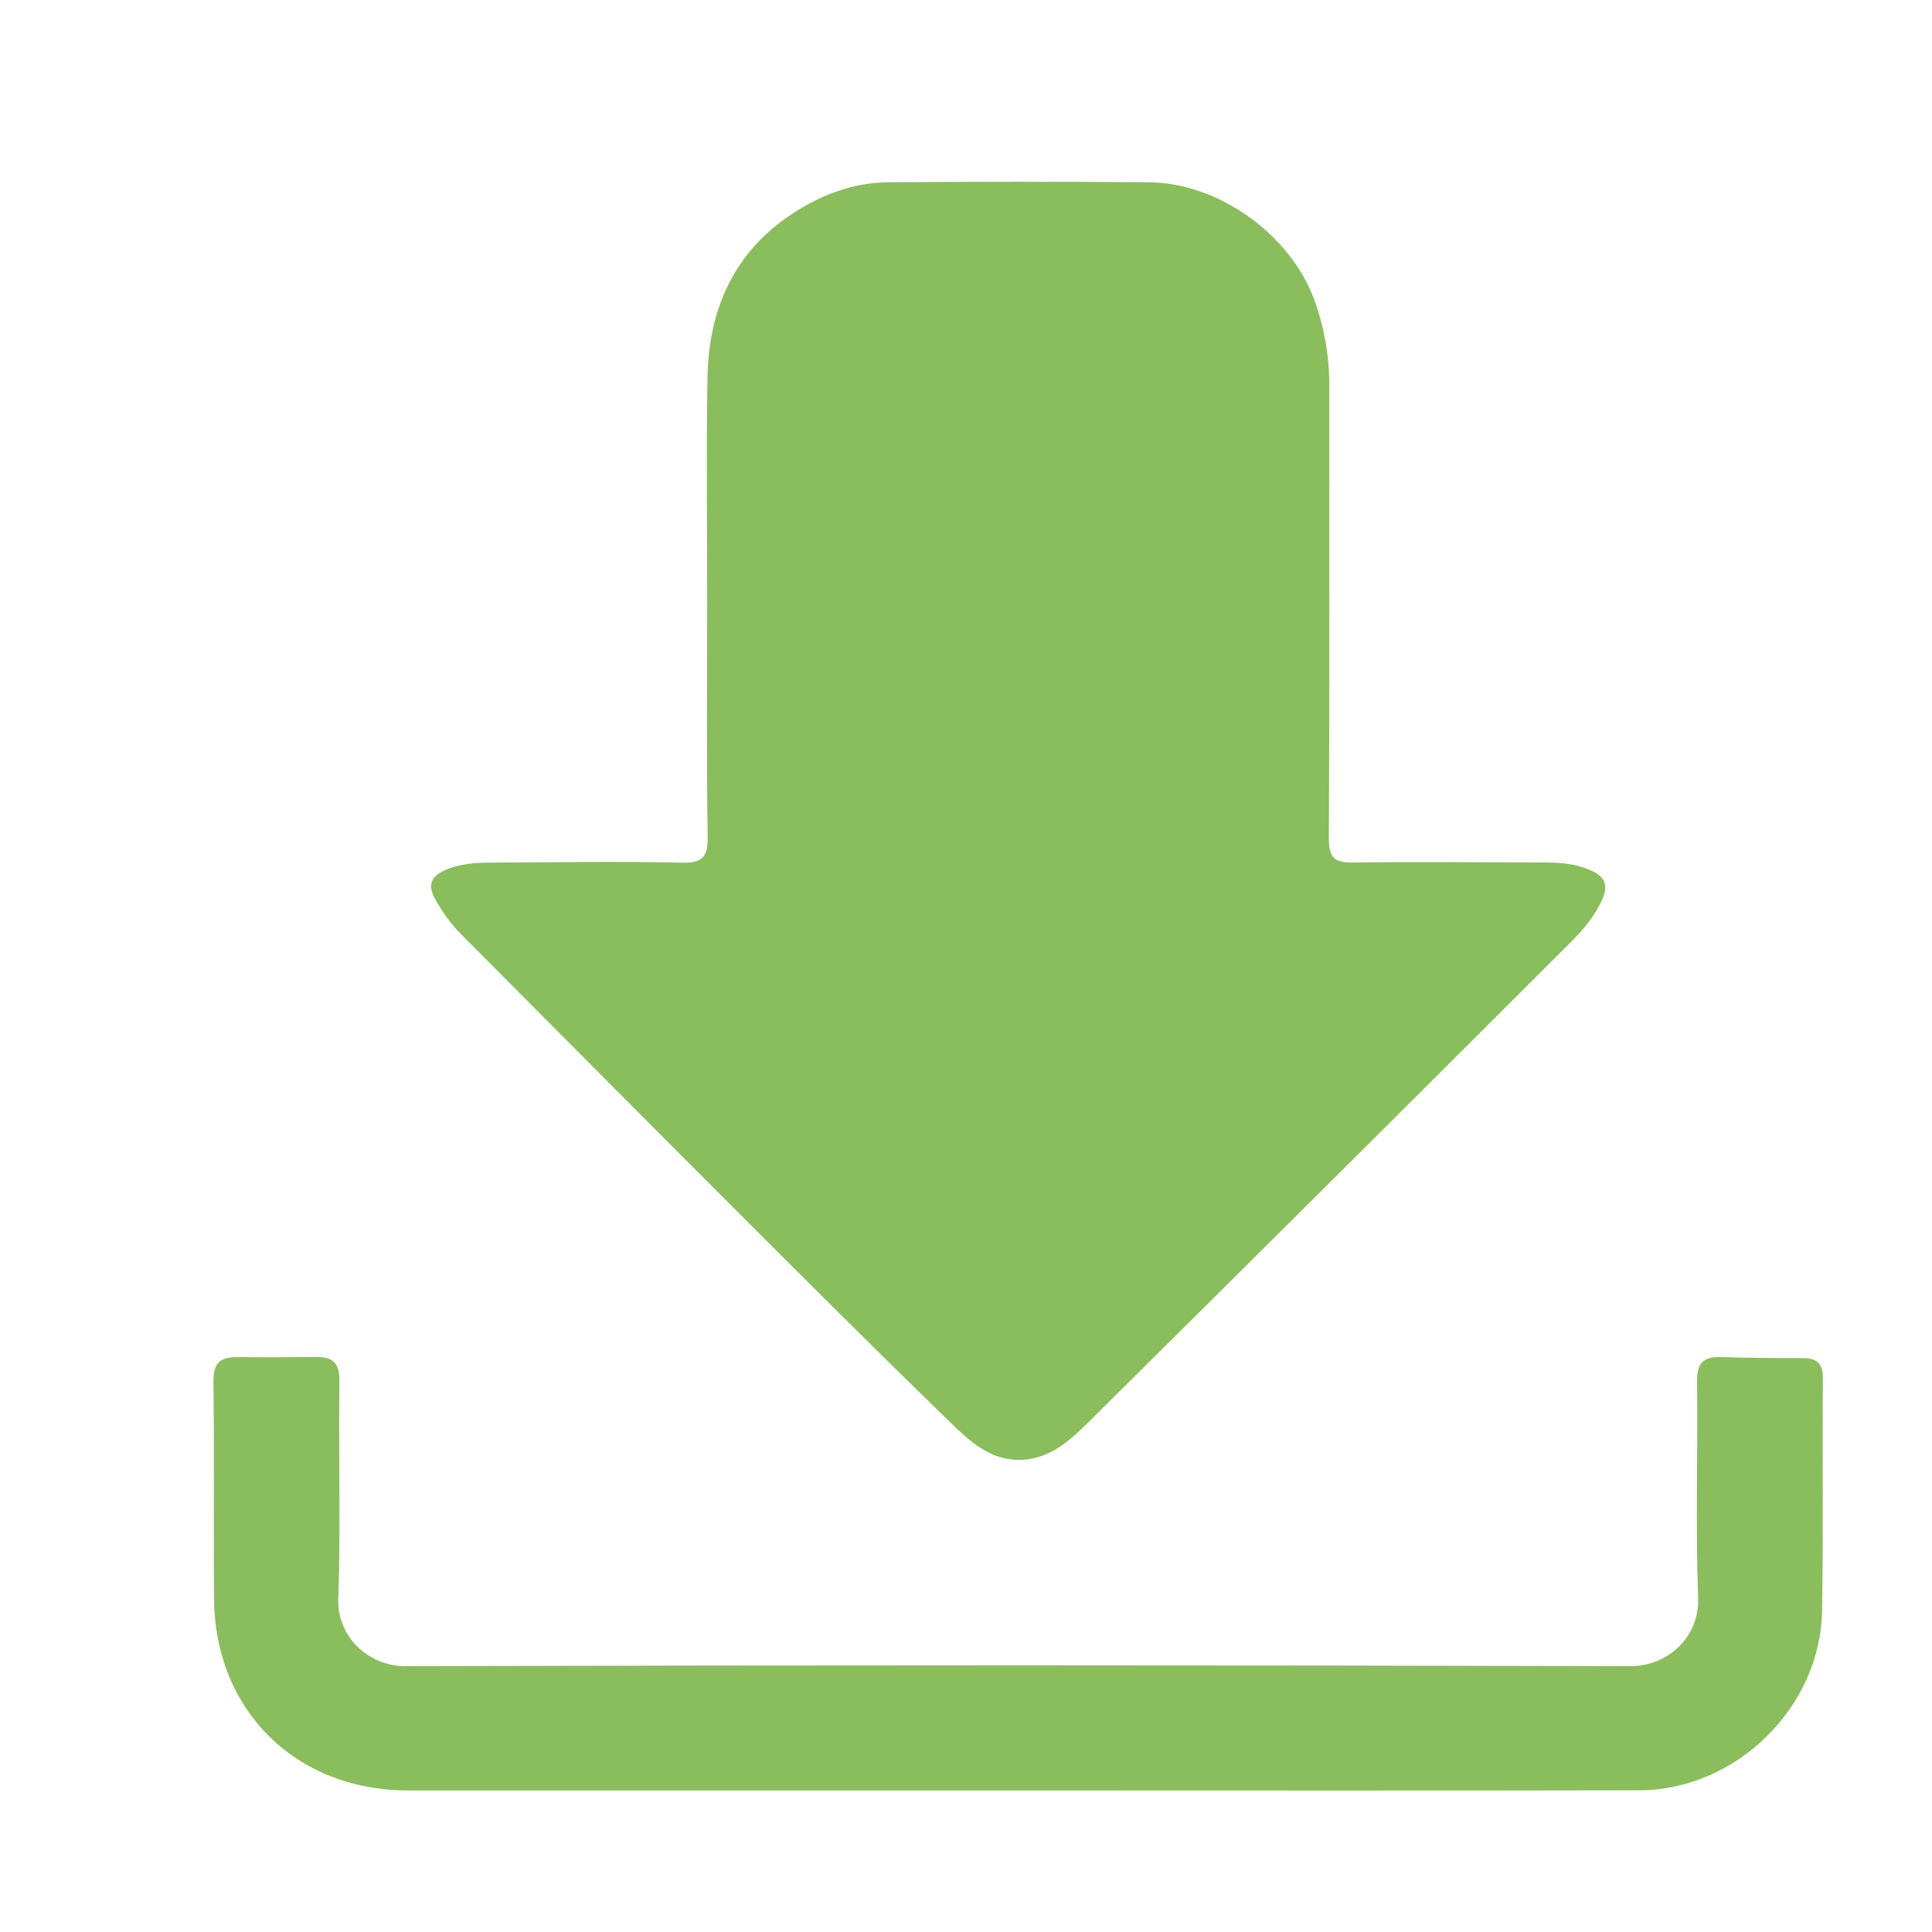
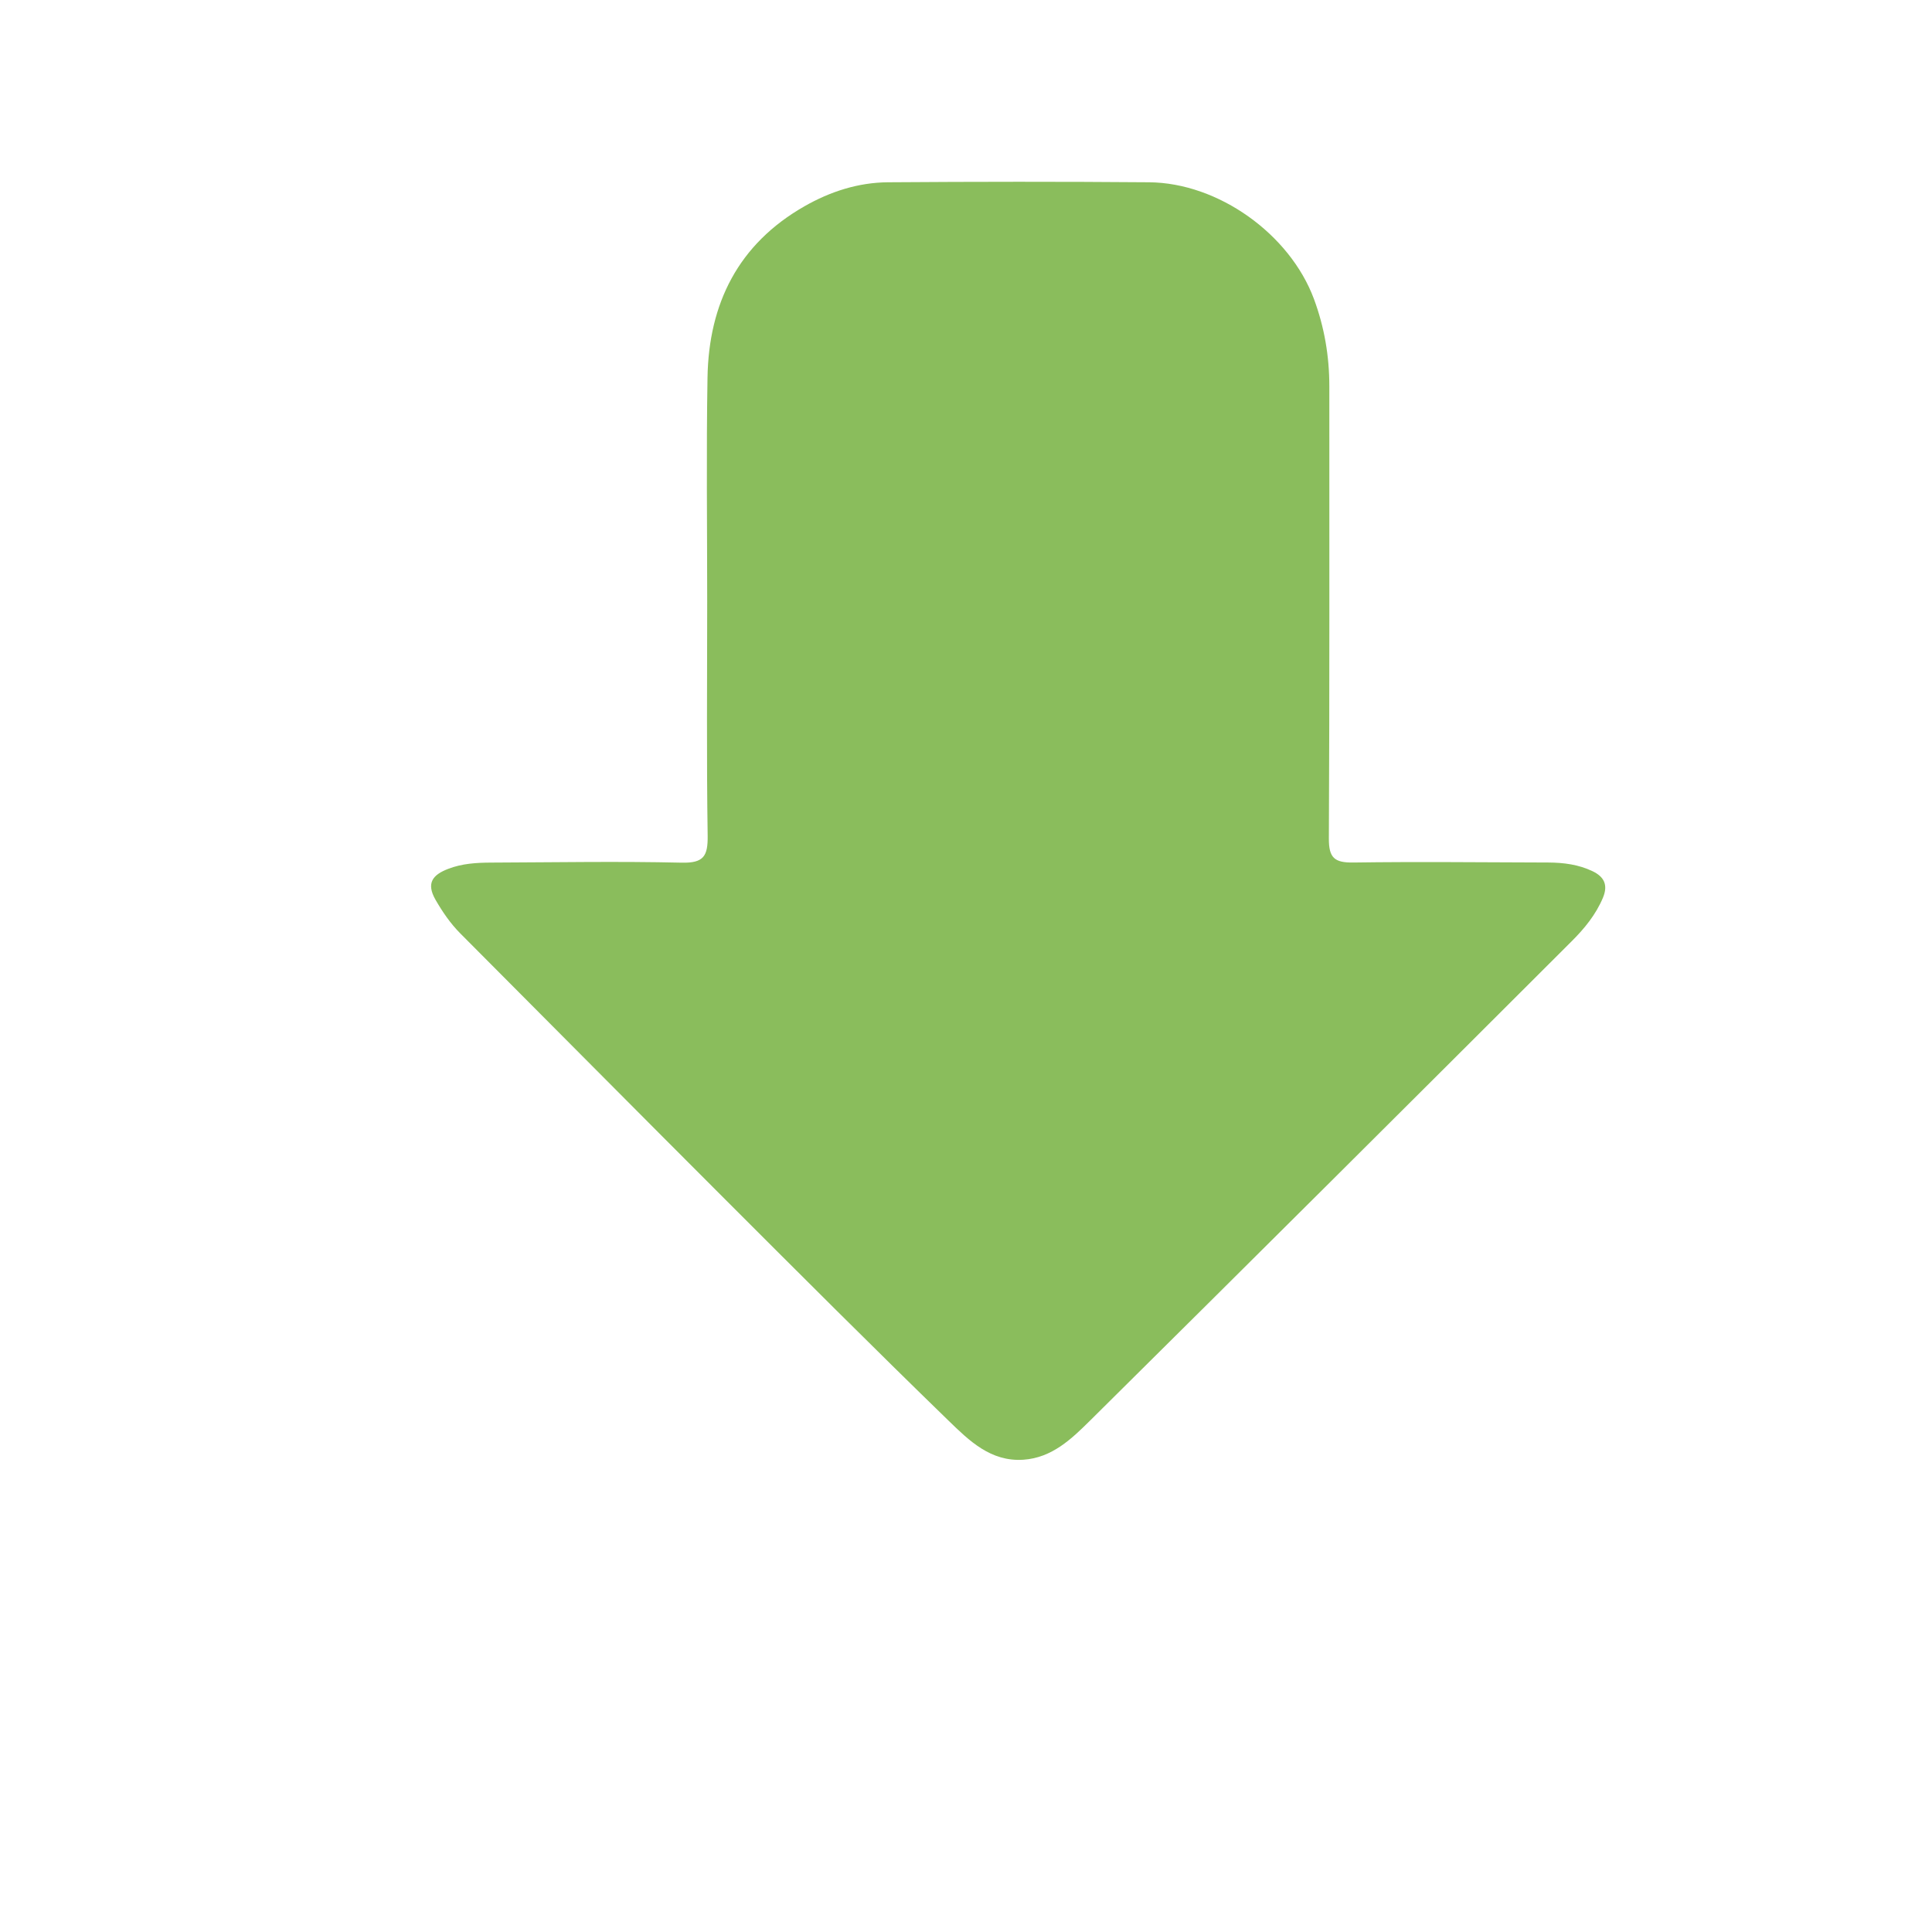
<svg xmlns="http://www.w3.org/2000/svg" xmlns:ns1="http://www.inkscape.org/namespaces/inkscape" xmlns:ns2="http://sodipodi.sourceforge.net/DTD/sodipodi-0.dtd" width="7mm" height="7mm" viewBox="0 0 24.803 24.803" id="svg3674" version="1.1" ns1:version="0.91 r13725" ns2:docname="butto_svg.svg">
  <defs id="defs3676" />
  <ns2:namedview id="base" pagecolor="#ffffff" bordercolor="#666666" borderopacity="1.0" ns1:pageopacity="0.0" ns1:pageshadow="2" ns1:zoom="2" ns1:cx="286.70971" ns1:cy="65.746592" ns1:document-units="px" ns1:current-layer="layer1" showgrid="false" width="20mm" ns1:window-width="1920" ns1:window-height="1017" ns1:window-x="-8" ns1:window-y="-8" ns1:window-maximized="1" />
  <g ns1:label="Layer 1" ns1:groupmode="layer" id="layer1" transform="translate(0,-1027.559)">
    <g id="g481" transform="translate(-57.525,306.947)">
      <g id="g483">
        <path d="m 66.604,728.335 c 0,-0.959 -0.012,-1.918 0.004,-2.876 0.016,-0.951 0.395,-1.714 1.245,-2.199 0.331,-0.189 0.69,-0.305 1.072,-0.308 1.117,-0.008 2.234,-0.009 3.351,0 0.892,0.007 1.808,0.667 2.117,1.497 0.135,0.364 0.198,0.736 0.198,1.123 -10e-4,1.935 0.004,3.87 -0.006,5.805 -10e-4,0.247 0.071,0.311 0.312,0.308 0.835,-0.012 1.671,-0.002 2.507,0 0.195,0.001 0.387,0.026 0.565,0.111 0.147,0.07 0.204,0.174 0.135,0.34 -0.092,0.22 -0.241,0.4 -0.404,0.562 -2.056,2.054 -4.115,4.105 -6.18,6.151 -0.238,0.235 -0.488,0.478 -0.857,0.503 -0.421,0.028 -0.698,-0.247 -0.961,-0.502 -0.963,-0.935 -1.912,-1.885 -2.861,-2.834 -1.138,-1.138 -2.27,-2.28 -3.406,-3.42 -0.128,-0.129 -0.228,-0.275 -0.319,-0.433 -0.123,-0.215 -0.035,-0.321 0.164,-0.397 0.177,-0.068 0.36,-0.079 0.545,-0.08 0.818,-0.003 1.636,-0.018 2.454,10e-4 0.28,0.006 0.334,-0.085 0.331,-0.343 -0.015,-1.003 -0.006,-2.006 -0.006,-3.009 z" id="path485" ns1:connector-curvature="0" style="fill:#8abd5c" />
-         <path d="m 70.575,743.598 c -2.603,0 -5.207,0.001 -7.81,0 -1.438,0 -2.479,-1.023 -2.492,-2.456 -0.008,-0.932 0.005,-1.865 -0.008,-2.797 -0.003,-0.237 0.092,-0.313 0.307,-0.311 0.334,0.004 0.668,0.003 1.003,-10e-4 0.213,-0.003 0.311,0.066 0.308,0.308 -0.014,0.932 0.018,1.865 -0.015,2.796 -0.017,0.491 0.392,0.866 0.86,0.865 5.242,-0.014 10.483,-0.014 15.725,0 0.487,0.001 0.892,-0.376 0.873,-0.879 -0.035,-0.922 -0.002,-1.847 -0.014,-2.77 -0.003,-0.227 0.068,-0.325 0.295,-0.319 0.352,0.009 0.703,0.015 1.055,0.013 0.187,-10e-4 0.266,0.065 0.265,0.263 -0.008,0.994 0.007,1.988 -0.01,2.981 -0.021,1.241 -1.104,2.302 -2.347,2.305 -2.665,0.006 -5.33,0.002 -7.995,0.002 z" id="path487" ns1:connector-curvature="0" style="fill:#8abd5c" />
      </g>
    </g>
  </g>
</svg>